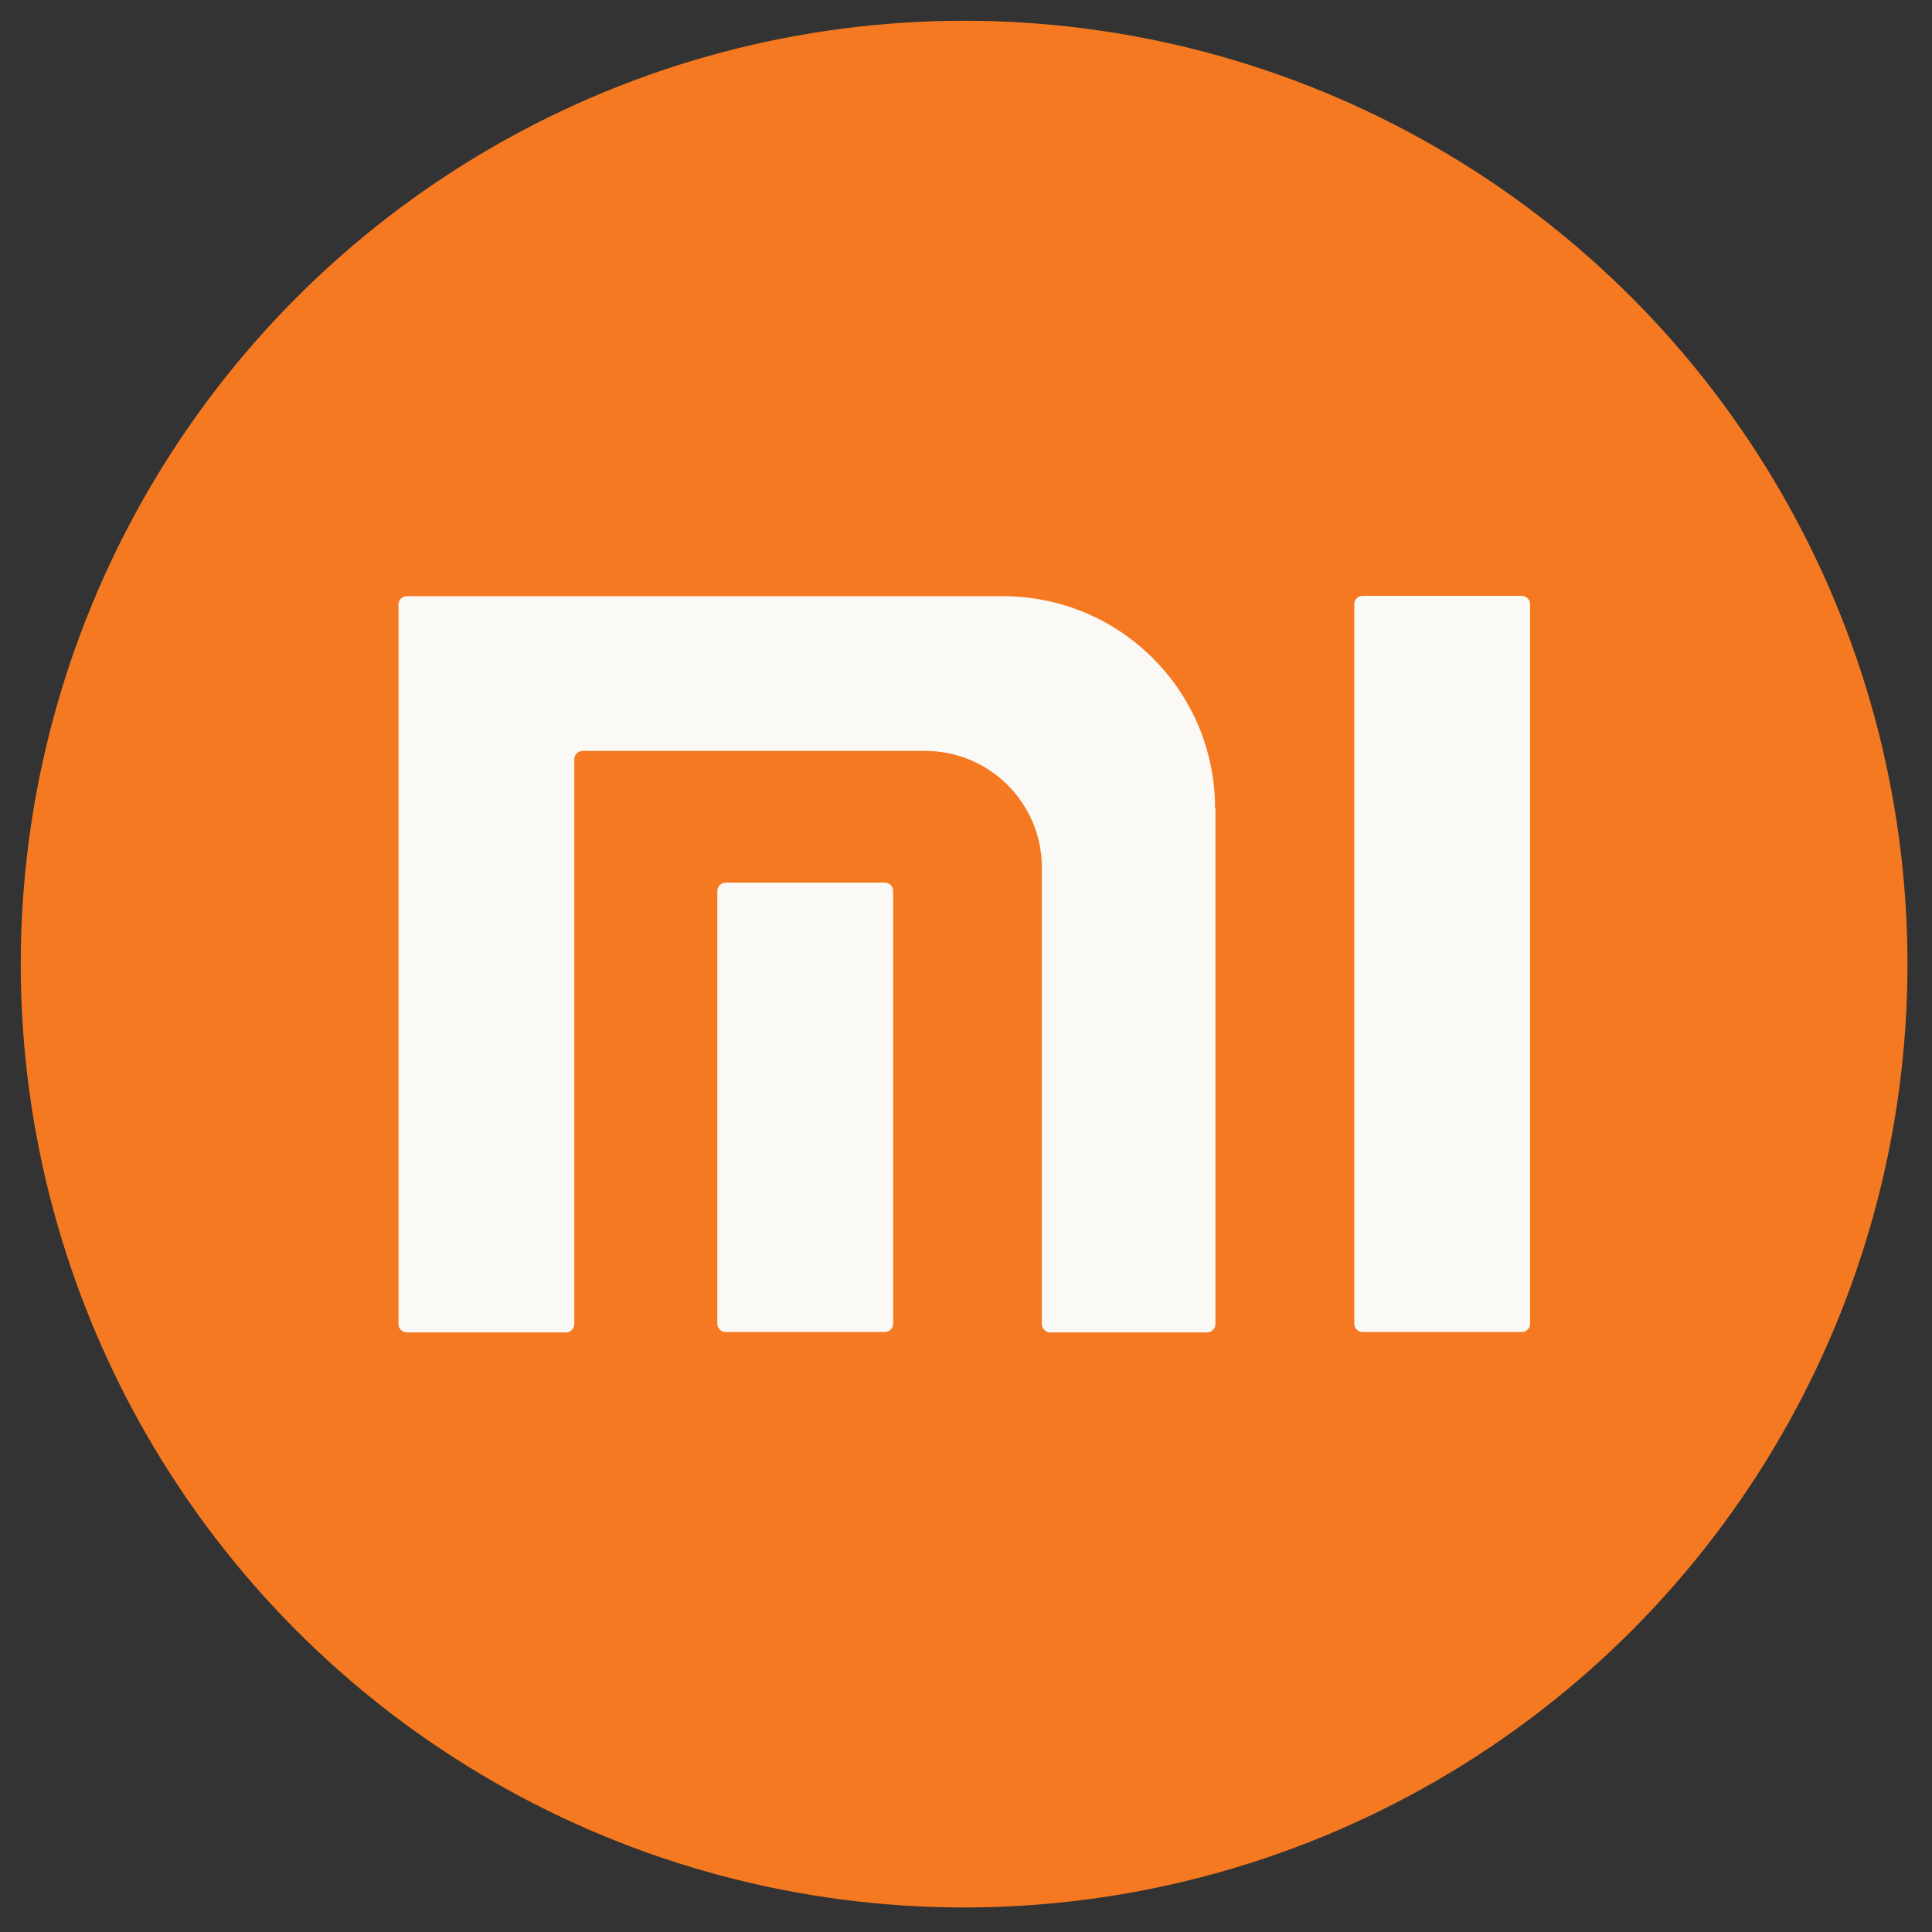
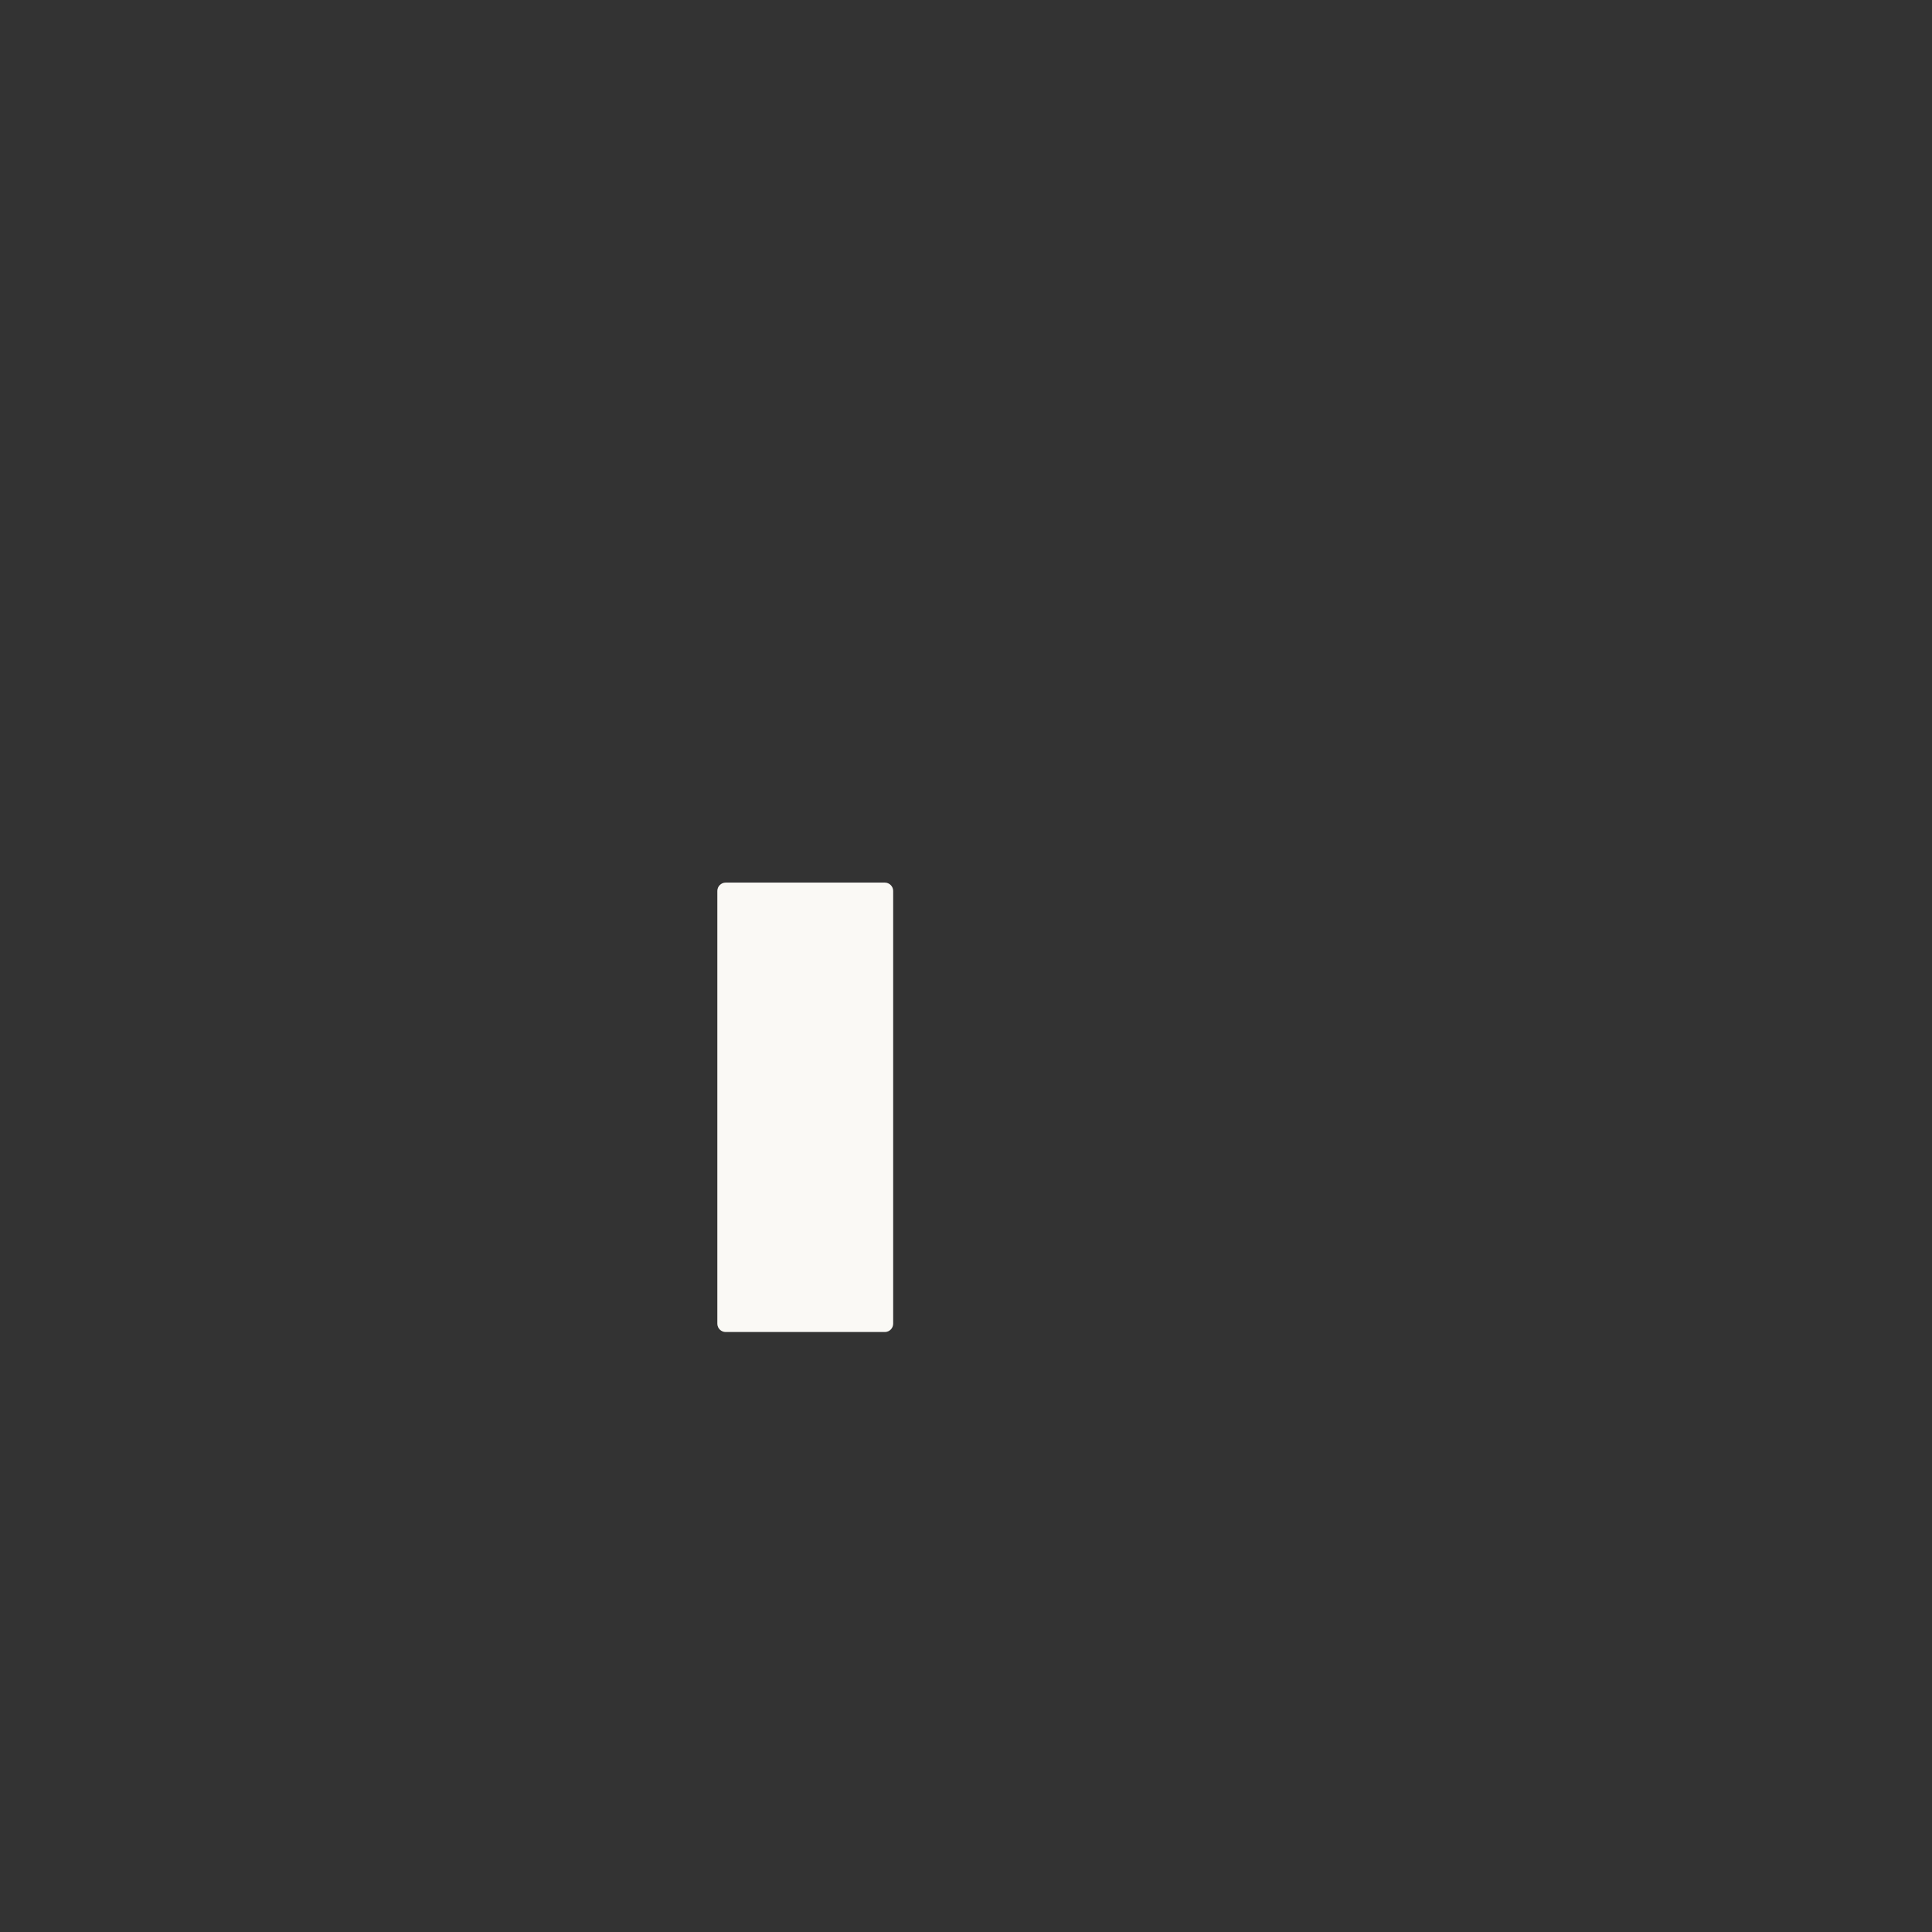
<svg xmlns="http://www.w3.org/2000/svg" version="1.1" id="图层_1" x="0px" y="0px" viewBox="0 0 512 512" style="enable-background:new 0 0 512 512;" xml:space="preserve">
  <rect x="0" y="0" width="512" height="512" fill="#333333" stroke="none" />
  <style type="text/css">
	.st0{fill:#F57921;}
	.st1{fill:#FAF9F5;}
</style>
-   <circle class="st0" cx="255.5" cy="255.5" r="250" />
  <g>
-     <path class="st1" d="M322,214.2c0-31.1-25.2-56.2-56.2-56.2h-158c-1.2,0-2.2,1-2.2,2.2v190.7c0,1.2,1,2.2,2.2,2.2h42.2   c1.2,0,2.2-1,2.2-2.2c0,0,0,0,0,0V201.2c0-1.2,1-2.2,2.2-2.2c0,0,0,0,0,0h90.8c17,0,30.9,13.8,30.9,30.9v121c0,1.2,1,2.2,2.2,2.2   h41.6c1.2,0,2.2-1,2.2-2.2l0,0V214.2z" />
    <path class="st1" d="M234.5,233.9h-42.2c0,0,0,0,0,0c-1.2,0-2.2,1-2.2,2.2v114.7c0,1.2,1,2.2,2.2,2.2h42.2c0,0,0,0,0,0   c1.2,0,2.2-1,2.2-2.2V236.1c0,0,0,0,0,0C236.7,234.9,235.7,233.9,234.5,233.9z" />
-     <path class="st1" d="M403.3,157.9h-42.2c-1.2,0-2.2,1-2.2,2.2v190.7c0,1.2,1,2.2,2.2,2.2h42.2c1.2,0,2.2-1,2.2-2.2V160.2   c0,0,0,0,0,0C405.5,158.9,404.5,157.9,403.3,157.9z" />
  </g>
</svg>